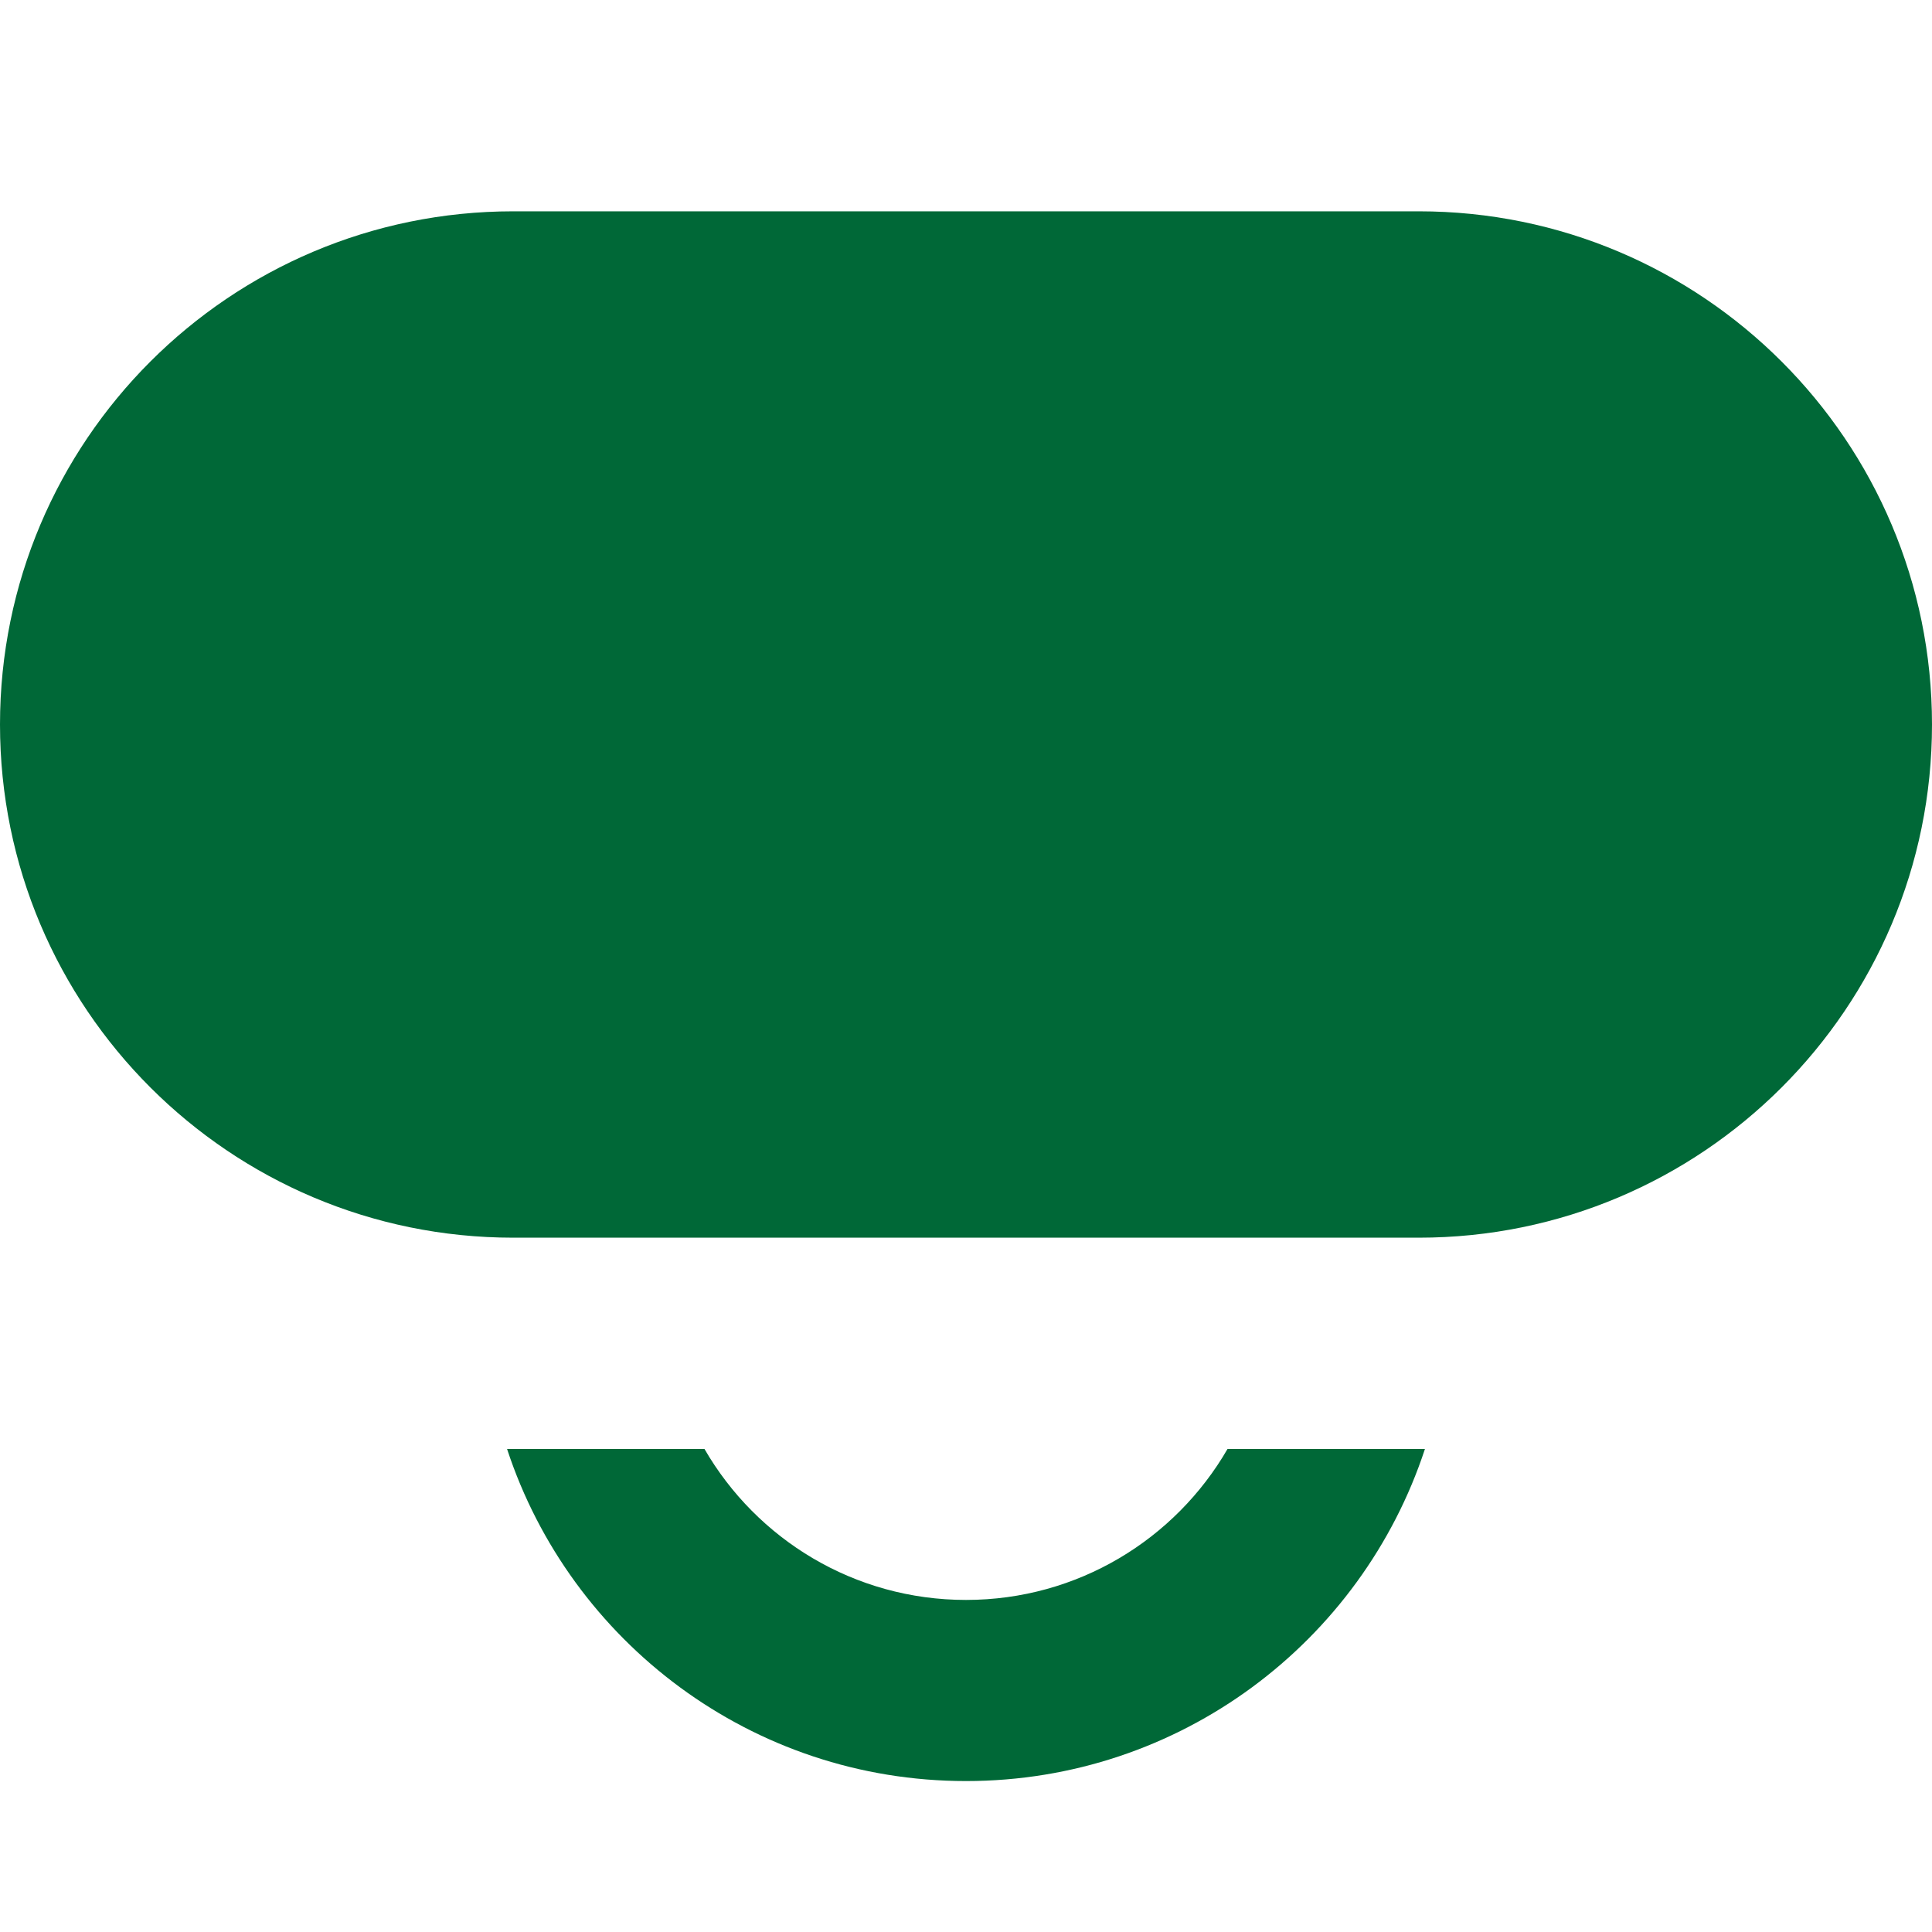
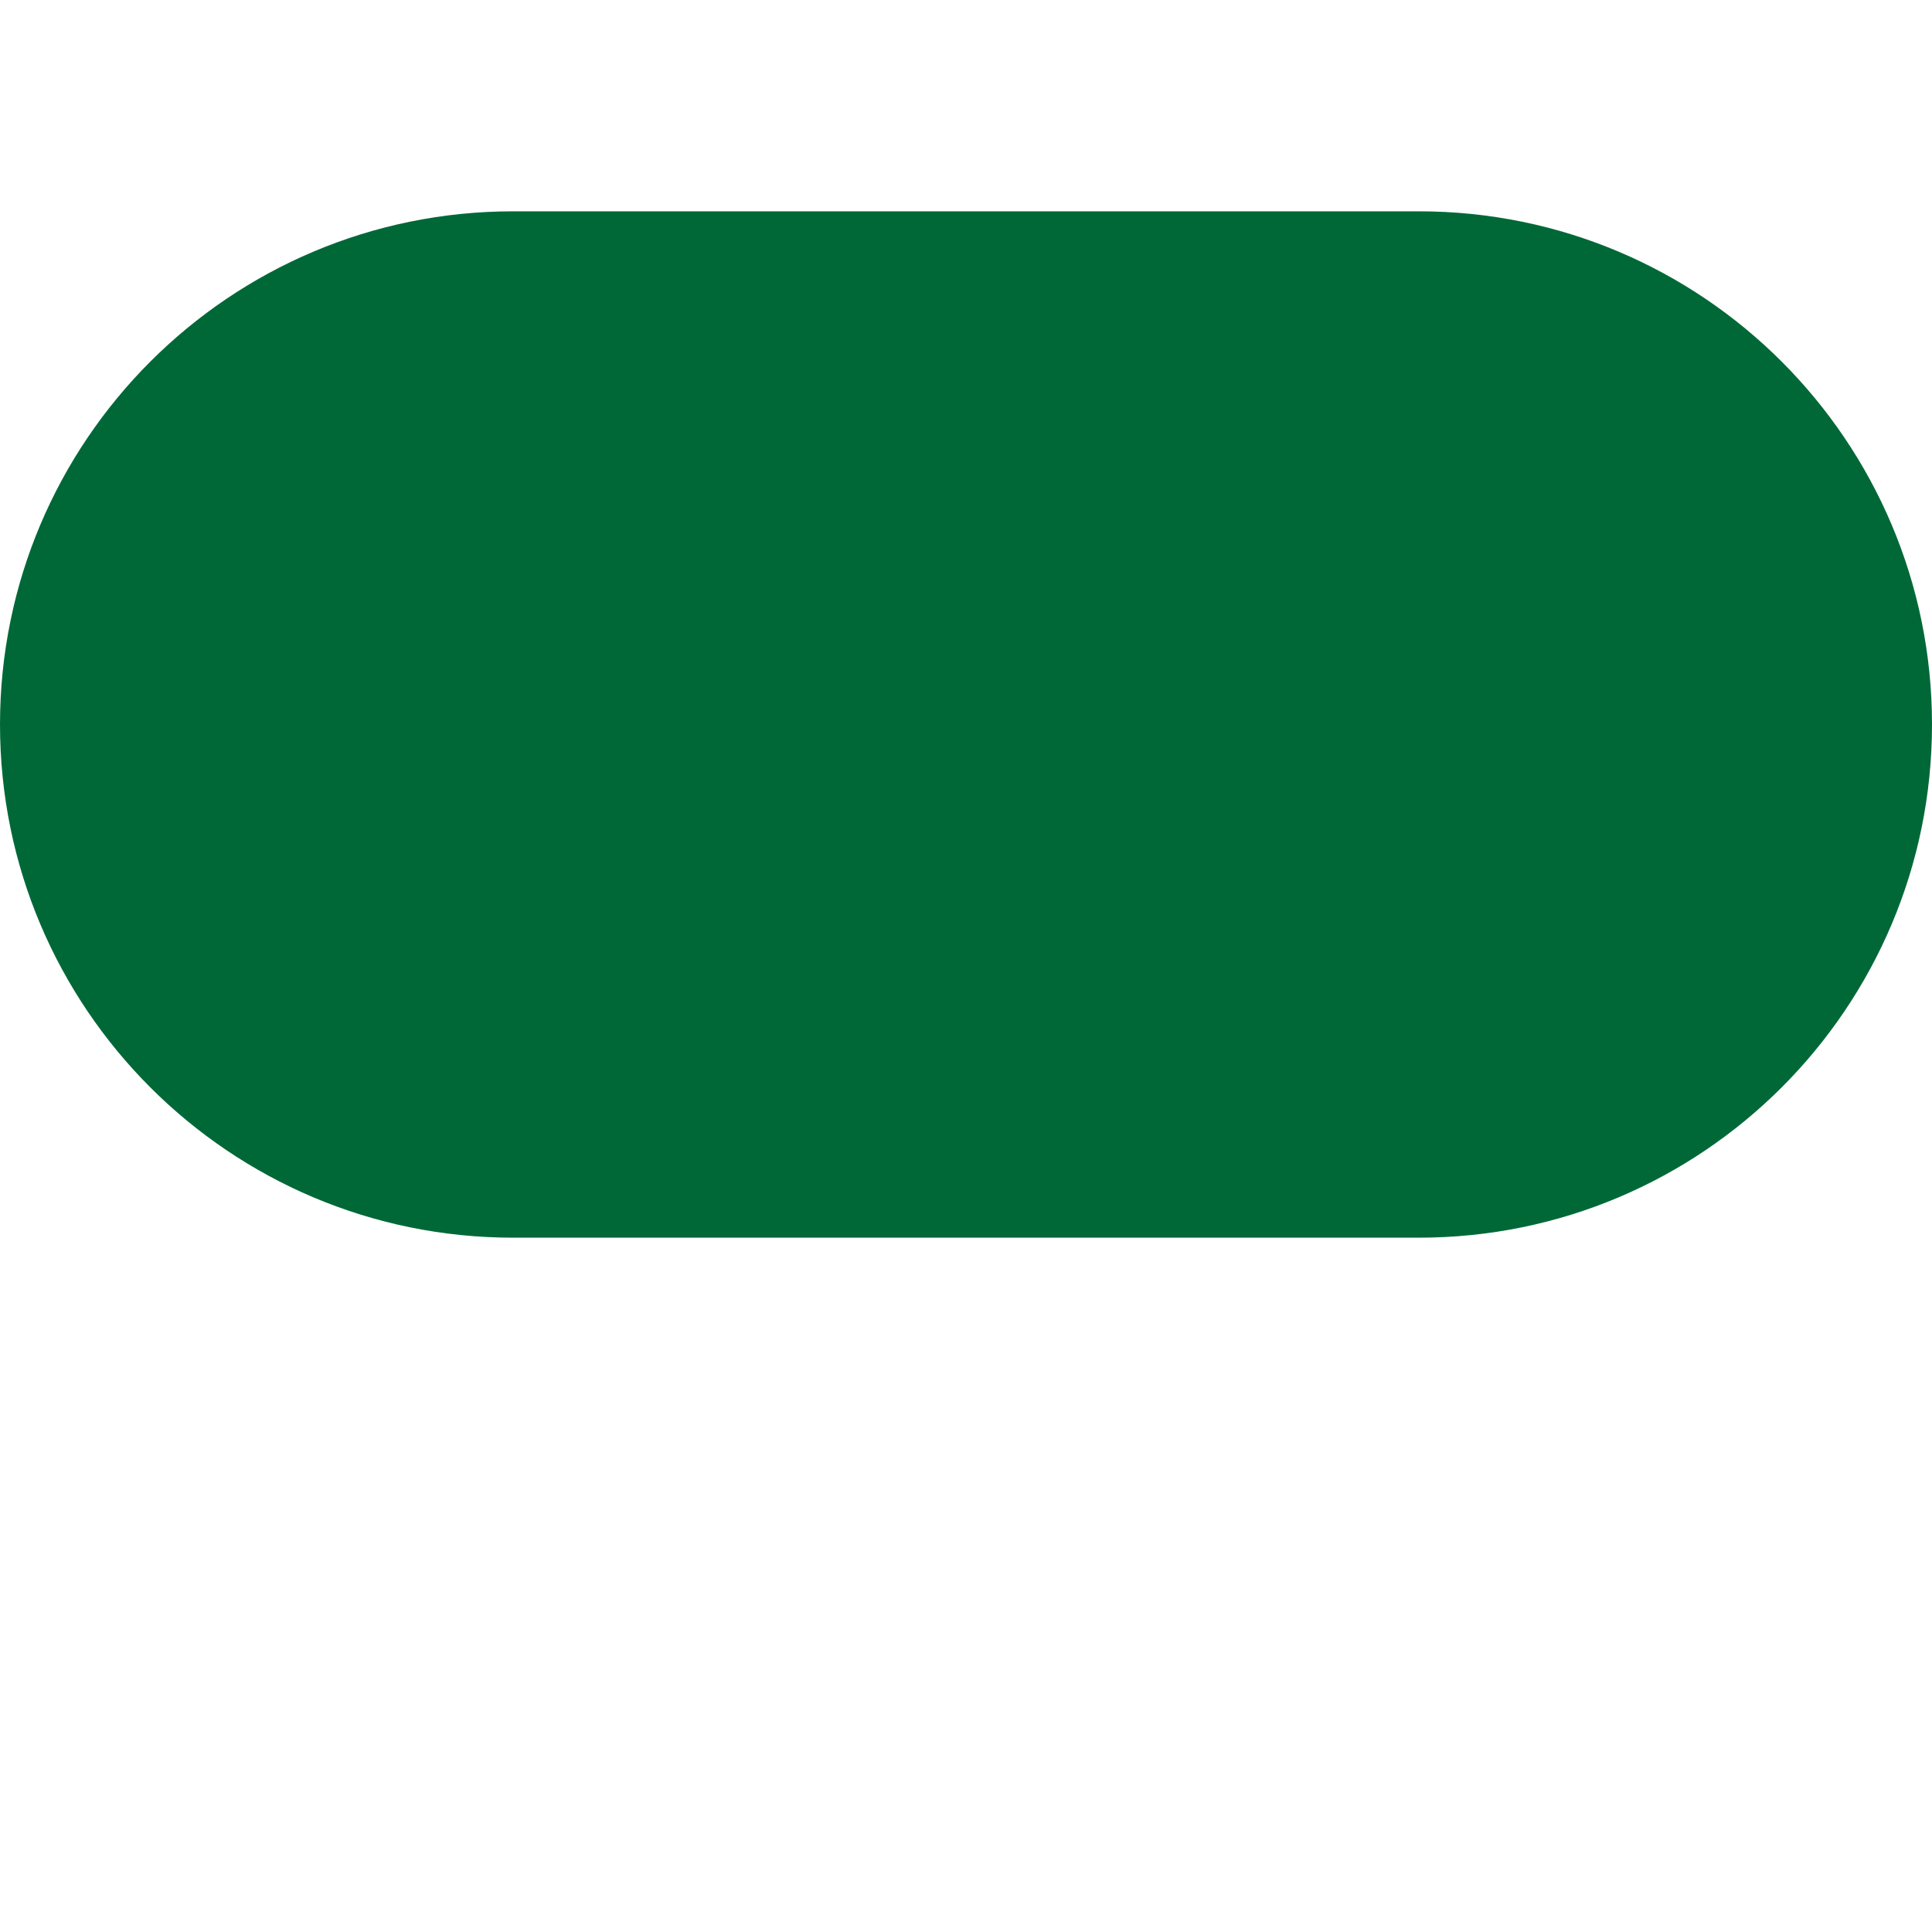
<svg xmlns="http://www.w3.org/2000/svg" width="48" height="48" viewBox="0 0 48 48" fill="none">
  <path d="M12.75 5.25C5.708 5.25 0 10.958 0 18C0 25.042 5.708 30.75 12.75 30.75H35.25C42.292 30.75 48 25.042 48 18C48 10.958 42.292 5.25 35.25 5.25H12.75Z" fill="#006837" />
-   <path d="M24 44.25C18.682 44.25 14.172 40.791 12.598 36H17.503C18.8 38.242 21.224 39.75 24 39.75C26.776 39.75 29.2 38.242 30.497 36H35.402C33.828 40.791 29.318 44.25 24 44.25Z" fill="#006837" />
</svg>